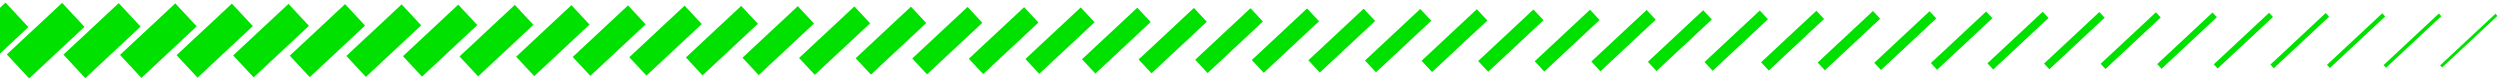
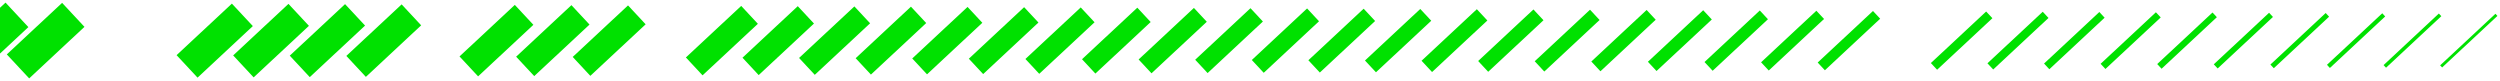
<svg xmlns="http://www.w3.org/2000/svg" width="860" height="28" viewBox="0 0 860 28" fill="none">
  <path d="M-13.19 22.84L5.83 5.11" stroke="#00E100" stroke-width="11.52" stroke-miterlimit="10" />
  <path d="M6.19 22.84L25.21 5.11" stroke="#00E100" stroke-width="11.28" stroke-miterlimit="10" />
-   <path d="M25.58 22.84L44.6 5.11" stroke="#00E100" stroke-width="11.04" stroke-miterlimit="10" />
-   <path d="M44.96 22.84L63.98 5.11" stroke="#00E100" stroke-width="10.8" stroke-miterlimit="10" />
  <path d="M64.35 22.84L83.37 5.11" stroke="#00E100" stroke-width="10.57" stroke-miterlimit="10" />
  <path d="M83.73 22.84L102.75 5.11" stroke="#00E100" stroke-width="10.33" stroke-miterlimit="10" />
  <path d="M103.12 22.84L122.14 5.11" stroke="#00E100" stroke-width="10.09" stroke-miterlimit="10" />
  <path d="M122.5 22.84L141.52 5.11" stroke="#00E100" stroke-width="9.85" stroke-miterlimit="10" />
-   <path d="M141.89 22.84L160.91 5.11" stroke="#00E100" stroke-width="9.61" stroke-miterlimit="10" />
  <path d="M161.27 22.84L180.29 5.11" stroke="#00E100" stroke-width="9.37" stroke-miterlimit="10" />
  <path d="M180.66 22.84L199.68 5.11" stroke="#00E100" stroke-width="9.13" stroke-miterlimit="10" />
  <path d="M200.04 22.84L219.07 5.11" stroke="#00E100" stroke-width="8.89" stroke-miterlimit="10" />
-   <path d="M219.43 22.84L238.45 5.11" stroke="#00E100" stroke-width="8.65" stroke-miterlimit="10" />
  <path d="M238.81 22.84L257.84 5.11" stroke="#00E100" stroke-width="8.41" stroke-miterlimit="10" />
  <path d="M258.2 22.84L277.22 5.11" stroke="#00E100" stroke-width="8.17" stroke-miterlimit="10" />
  <path d="M277.58 22.84L296.61 5.11" stroke="#00E100" stroke-width="7.93" stroke-miterlimit="10" />
  <path d="M296.97 22.84L315.99 5.11" stroke="#00E100" stroke-width="7.7" stroke-miterlimit="10" />
  <path d="M316.35 22.84L335.38 5.11" stroke="#00E100" stroke-width="7.46" stroke-miterlimit="10" />
  <path d="M335.74 22.84L354.76 5.11" stroke="#00E100" stroke-width="7.22" stroke-miterlimit="10" />
  <path d="M355.12 22.84L374.15 5.11" stroke="#00E100" stroke-width="6.98" stroke-miterlimit="10" />
  <path d="M374.51 22.84L393.53 5.11" stroke="#00E100" stroke-width="6.74" stroke-miterlimit="10" />
  <path d="M393.9 22.84L412.92 5.11" stroke="#00E100" stroke-width="6.5" stroke-miterlimit="10" />
  <path d="M413.28 22.84L432.3 5.11" stroke="#00E100" stroke-width="6.26" stroke-miterlimit="10" />
  <path d="M432.67 22.84L451.69 5.11" stroke="#00E100" stroke-width="6.02" stroke-miterlimit="10" />
  <path d="M452.05 22.84L471.07 5.11" stroke="#00E100" stroke-width="5.78" stroke-miterlimit="10" />
  <path d="M471.44 22.84L490.46 5.11" stroke="#00E100" stroke-width="5.54" stroke-miterlimit="10" />
  <path d="M490.82 22.84L509.84 5.11" stroke="#00E100" stroke-width="5.3" stroke-miterlimit="10" />
  <path d="M510.21 22.84L529.23 5.11" stroke="#00E100" stroke-width="5.07" stroke-miterlimit="10" />
  <path d="M529.59 22.84L548.61 5.11" stroke="#00E100" stroke-width="4.83" stroke-miterlimit="10" />
  <path d="M548.98 22.84L568 5.11" stroke="#00E100" stroke-width="4.59" stroke-miterlimit="10" />
  <path d="M568.36 22.84L587.38 5.11" stroke="#00E100" stroke-width="4.35" stroke-miterlimit="10" />
  <path d="M587.75 22.84L606.77 5.11" stroke="#00E100" stroke-width="4.11" stroke-miterlimit="10" />
  <path d="M607.13 22.84L626.15 5.11" stroke="#00E100" stroke-width="3.87" stroke-miterlimit="10" />
  <path d="M626.52 22.84L645.54 5.11" stroke="#00E100" stroke-width="3.63" stroke-miterlimit="10" />
-   <path d="M645.9 22.84L664.92 5.11" stroke="#00E100" stroke-width="3.39" stroke-miterlimit="10" />
  <path d="M665.29 22.84L684.31 5.11" stroke="#00E100" stroke-width="3.15" stroke-miterlimit="10" />
  <path d="M684.67 22.84L703.69 5.11" stroke="#00E100" stroke-width="2.91" stroke-miterlimit="10" />
  <path d="M704.06 22.84L723.08 5.11" stroke="#00E100" stroke-width="2.67" stroke-miterlimit="10" />
  <path d="M723.44 22.84L742.46 5.11" stroke="#00E100" stroke-width="2.43" stroke-miterlimit="10" />
  <path d="M742.83 22.84L761.85 5.11" stroke="#00E100" stroke-width="2.2" stroke-miterlimit="10" />
  <path d="M762.21 22.84L781.23 5.11" stroke="#00E100" stroke-width="1.96" stroke-miterlimit="10" />
  <path d="M781.6 22.84L800.62 5.11" stroke="#00E100" stroke-width="1.72" stroke-miterlimit="10" />
  <path d="M800.98 22.84L820 5.11" stroke="#00E100" stroke-width="1.48" stroke-miterlimit="10" />
  <path d="M820.37 22.84L839.39 5.11" stroke="#00E100" stroke-width="1.24" stroke-miterlimit="10" />
  <path d="M839.75 22.84L858.77 5.11" stroke="#00E100" stroke-miterlimit="10" />
</svg>